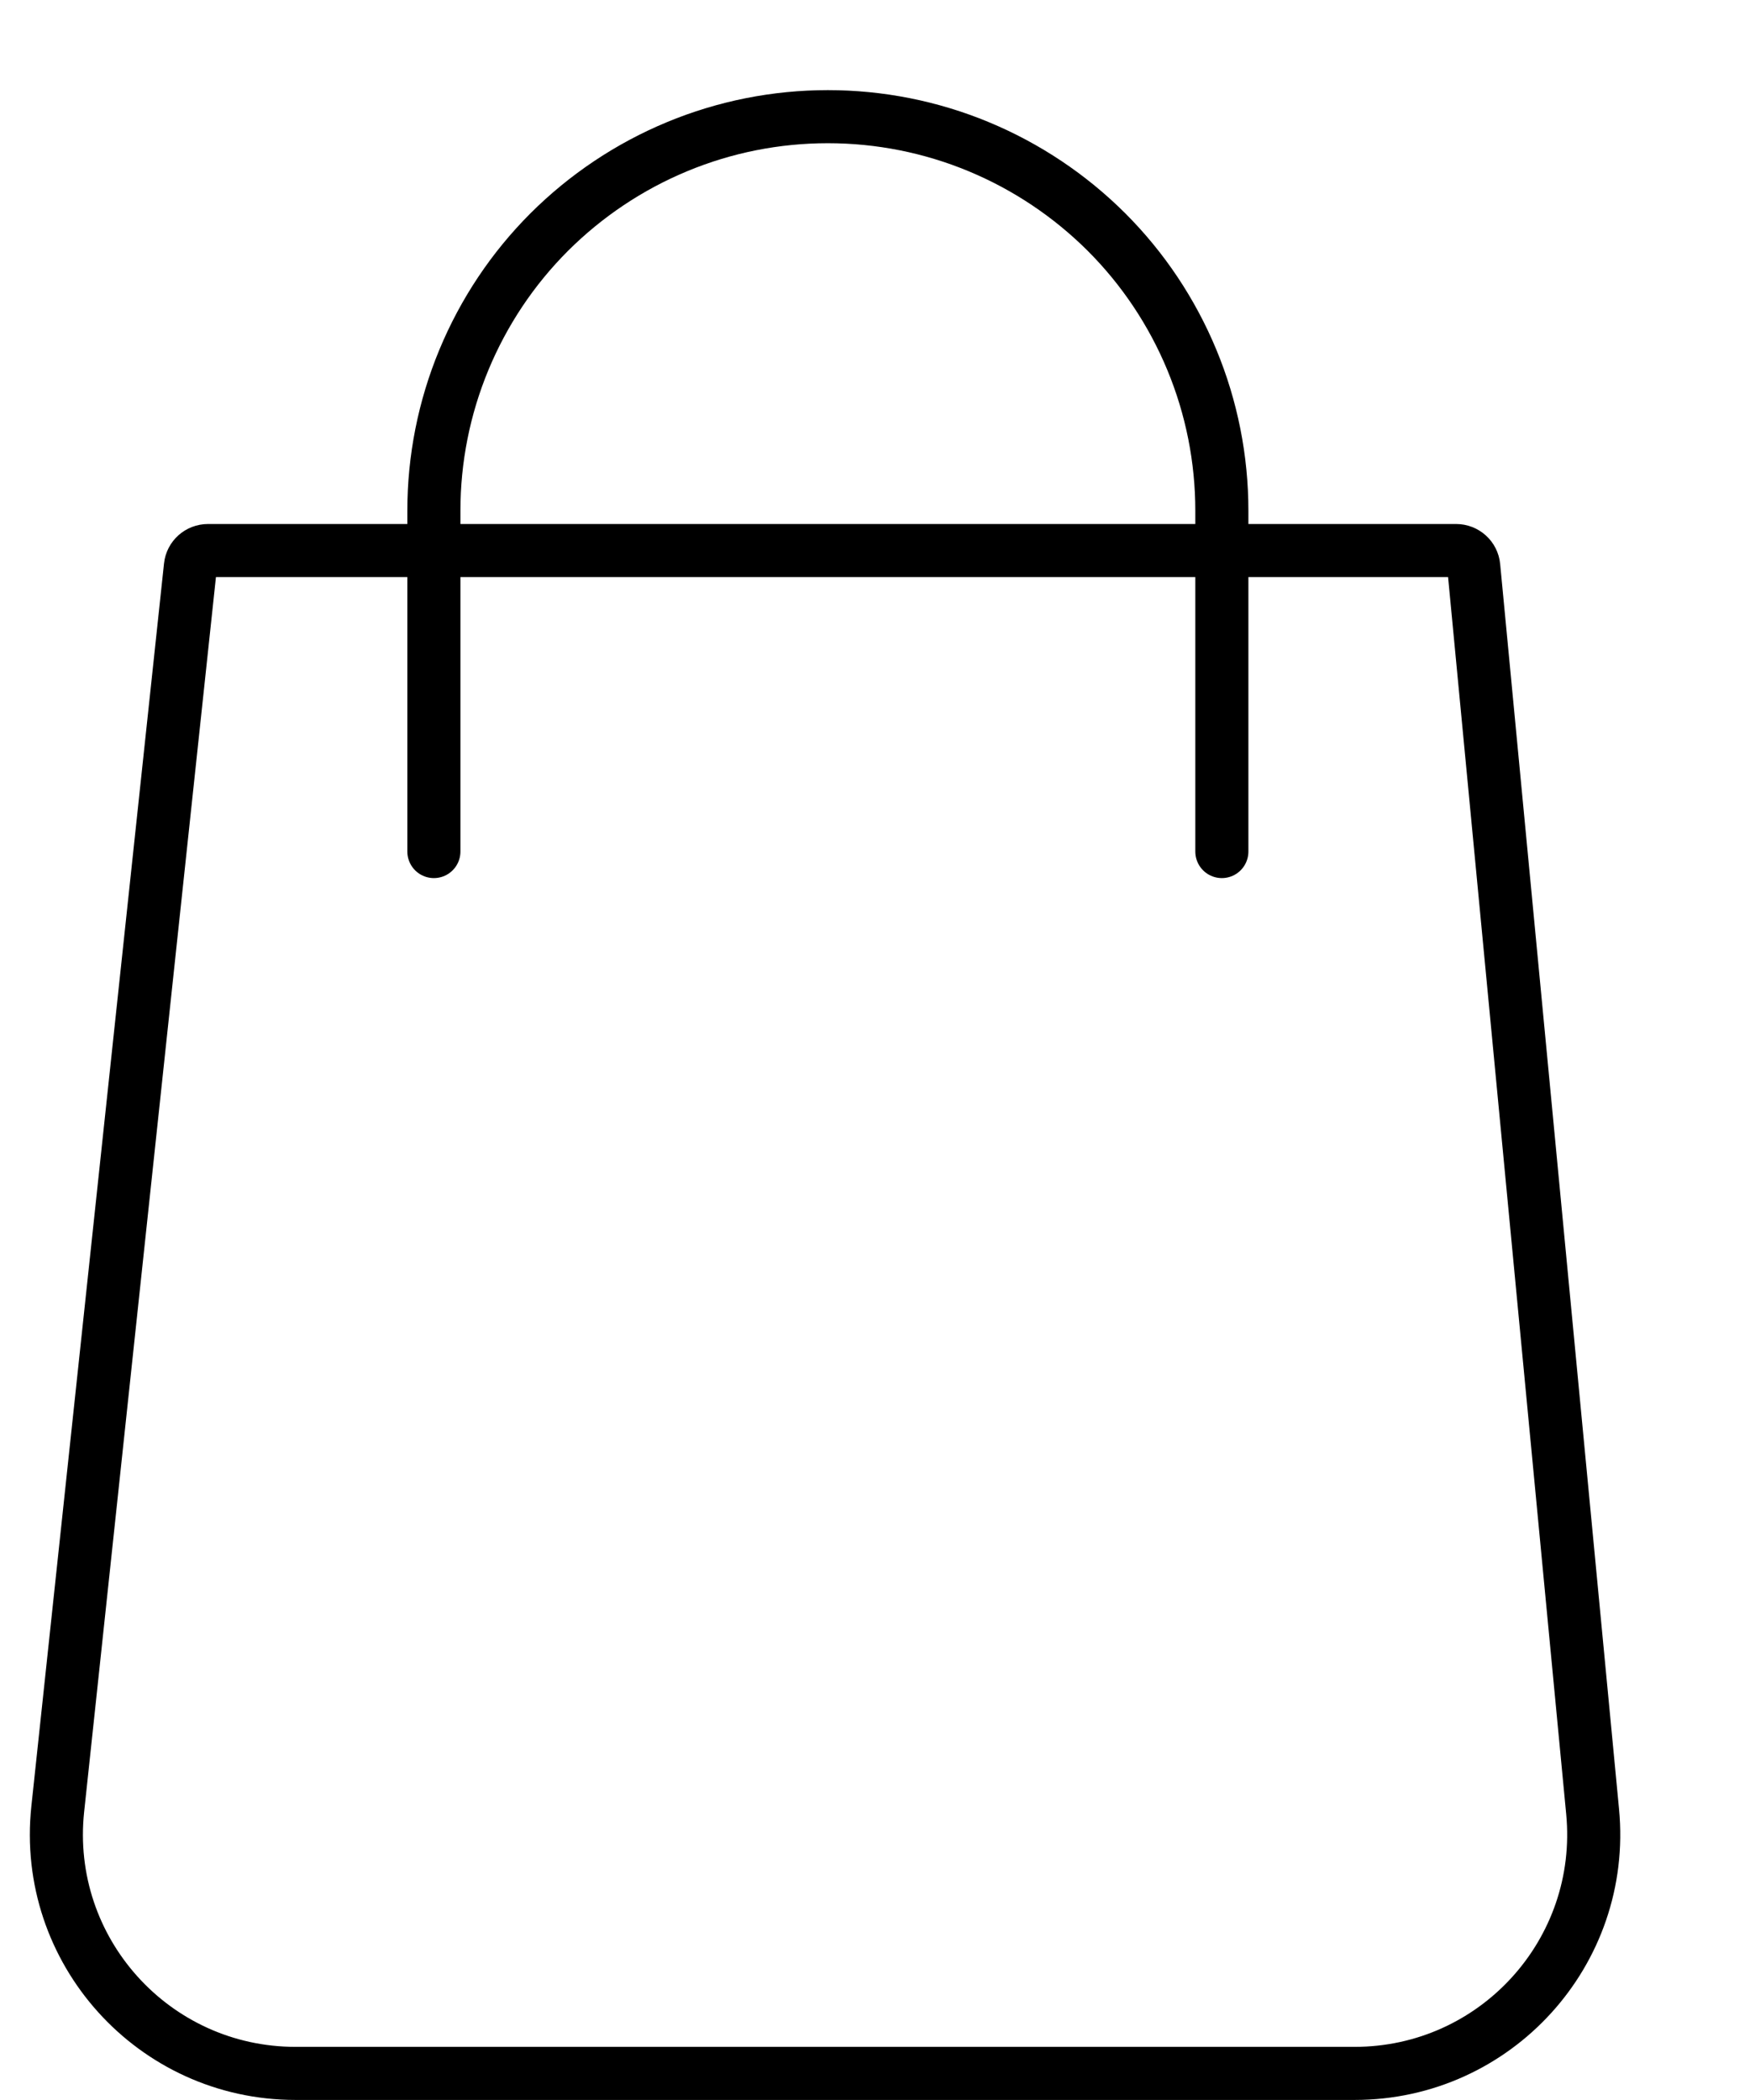
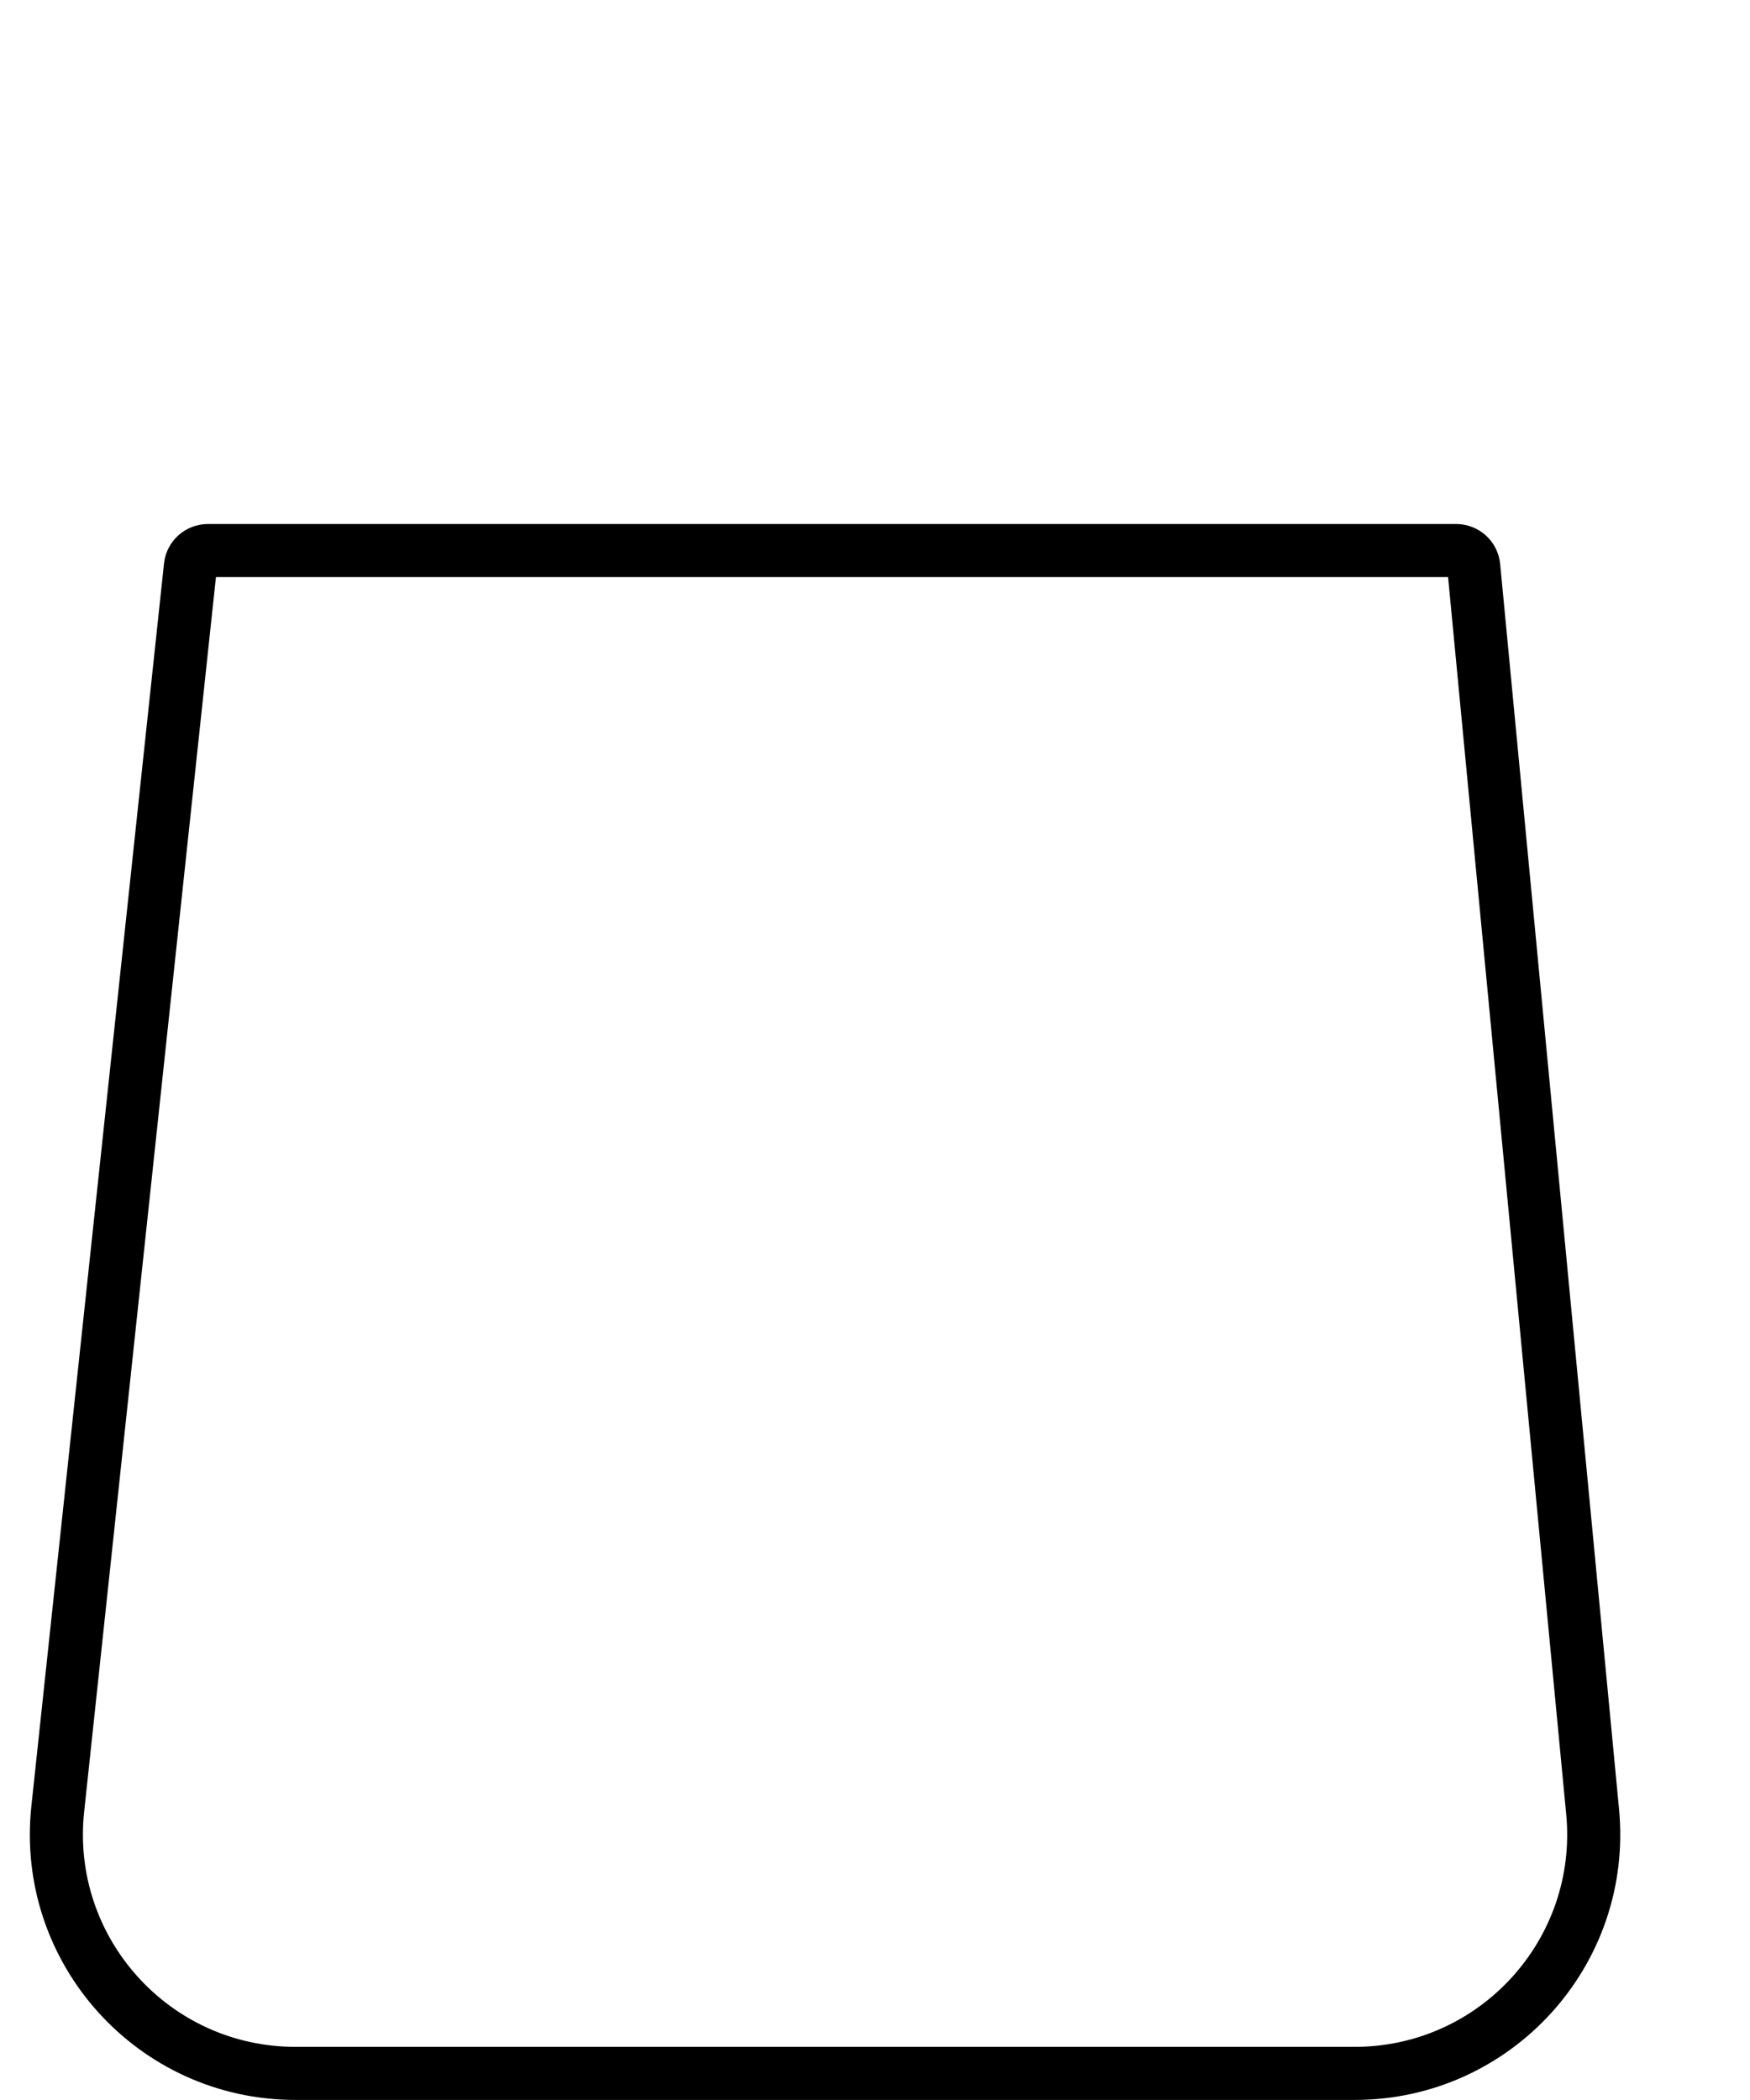
<svg xmlns="http://www.w3.org/2000/svg" width="15" height="18" viewBox="0 0 15 18" fill="none">
  <path d="M1.632 4.854C1.64 4.777 1.705 4.719 1.783 4.719H12.481C12.559 4.719 12.625 4.778 12.632 4.856L13.651 15.528C13.766 16.732 12.82 17.772 11.611 17.772H2.533C1.315 17.772 0.366 16.717 0.495 15.506L1.632 4.854Z" stroke="black" stroke-width="0.455" />
-   <path d="M3.719 7.299V4.377C3.719 3.934 3.806 3.495 3.976 3.085C4.146 2.675 4.394 2.303 4.708 1.989C5.022 1.676 5.394 1.427 5.804 1.257C6.213 1.087 6.652 1 7.096 1C7.539 1 7.979 1.087 8.388 1.257C8.798 1.427 9.17 1.676 9.484 1.989C9.798 2.303 10.046 2.675 10.216 3.085C10.386 3.495 10.473 3.934 10.473 4.377V7.299" stroke="black" stroke-width="0.455" stroke-linecap="round" />
</svg>